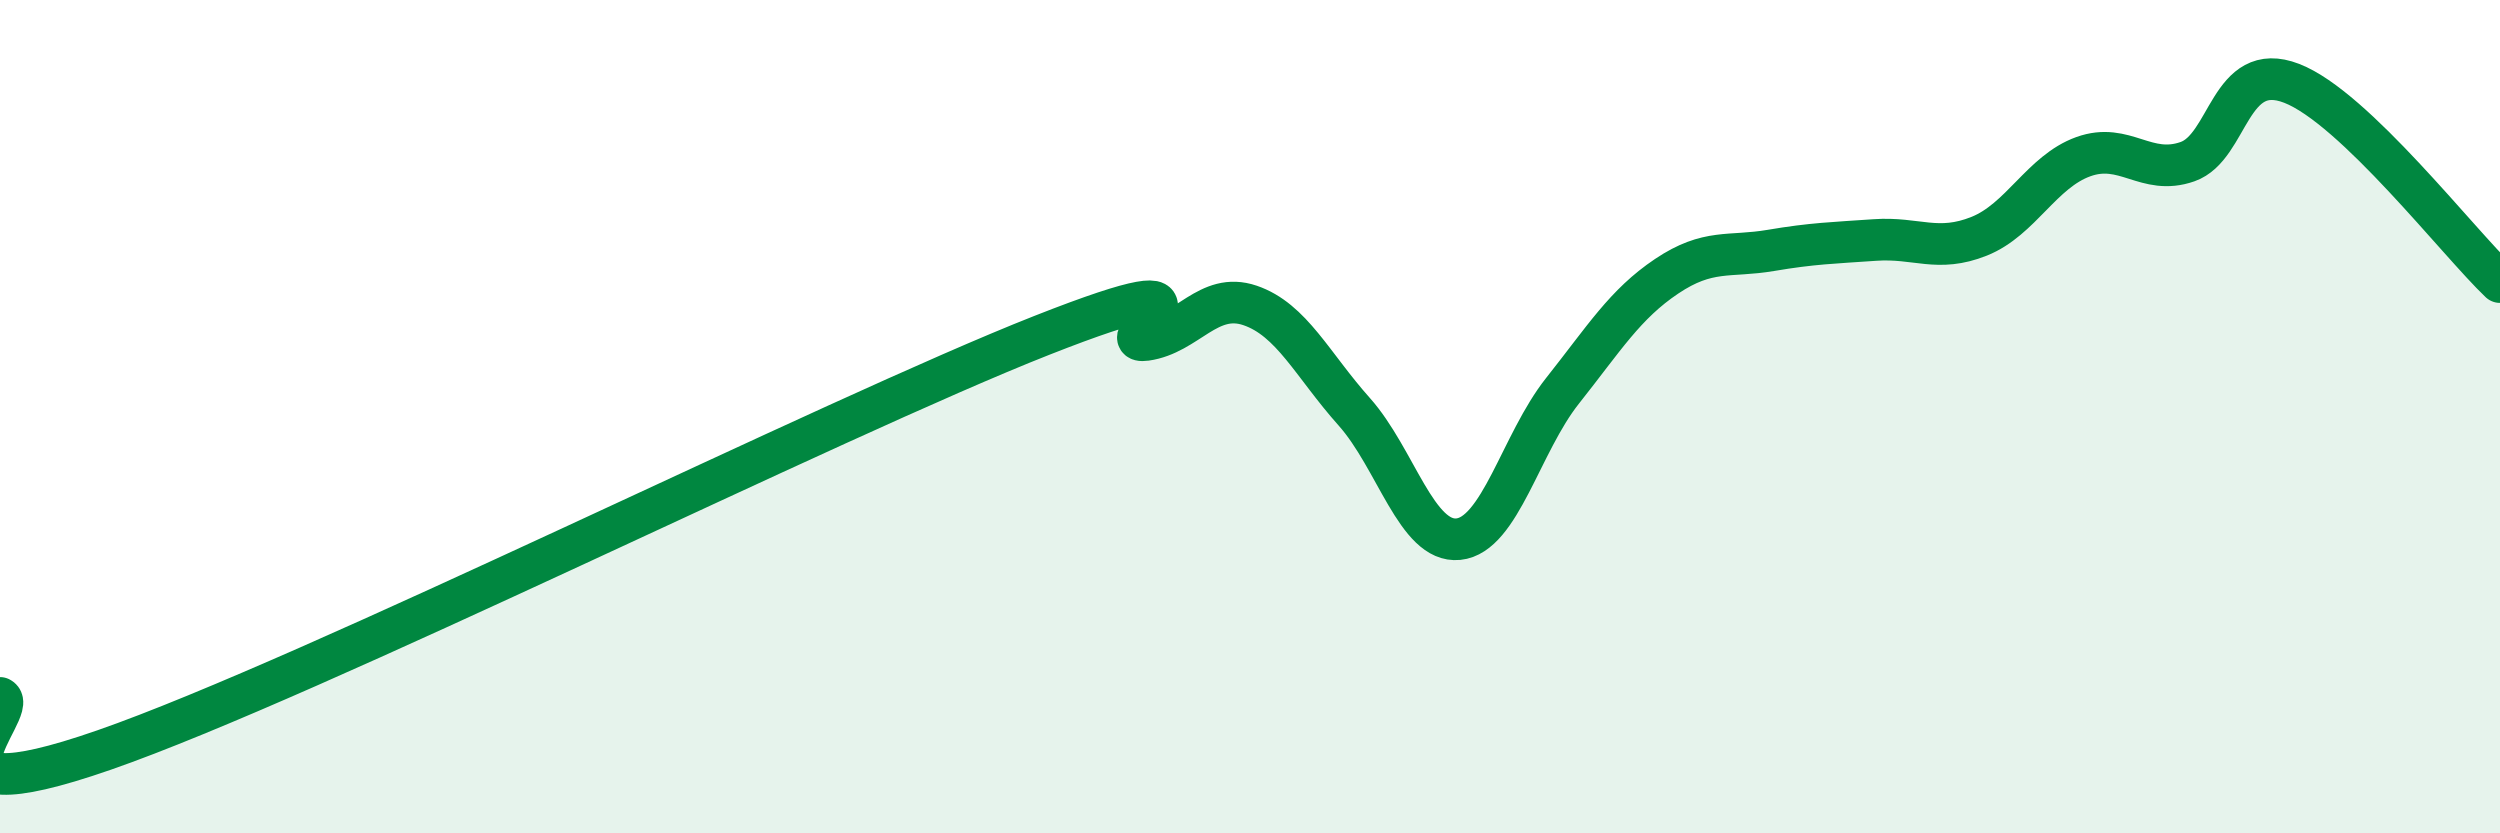
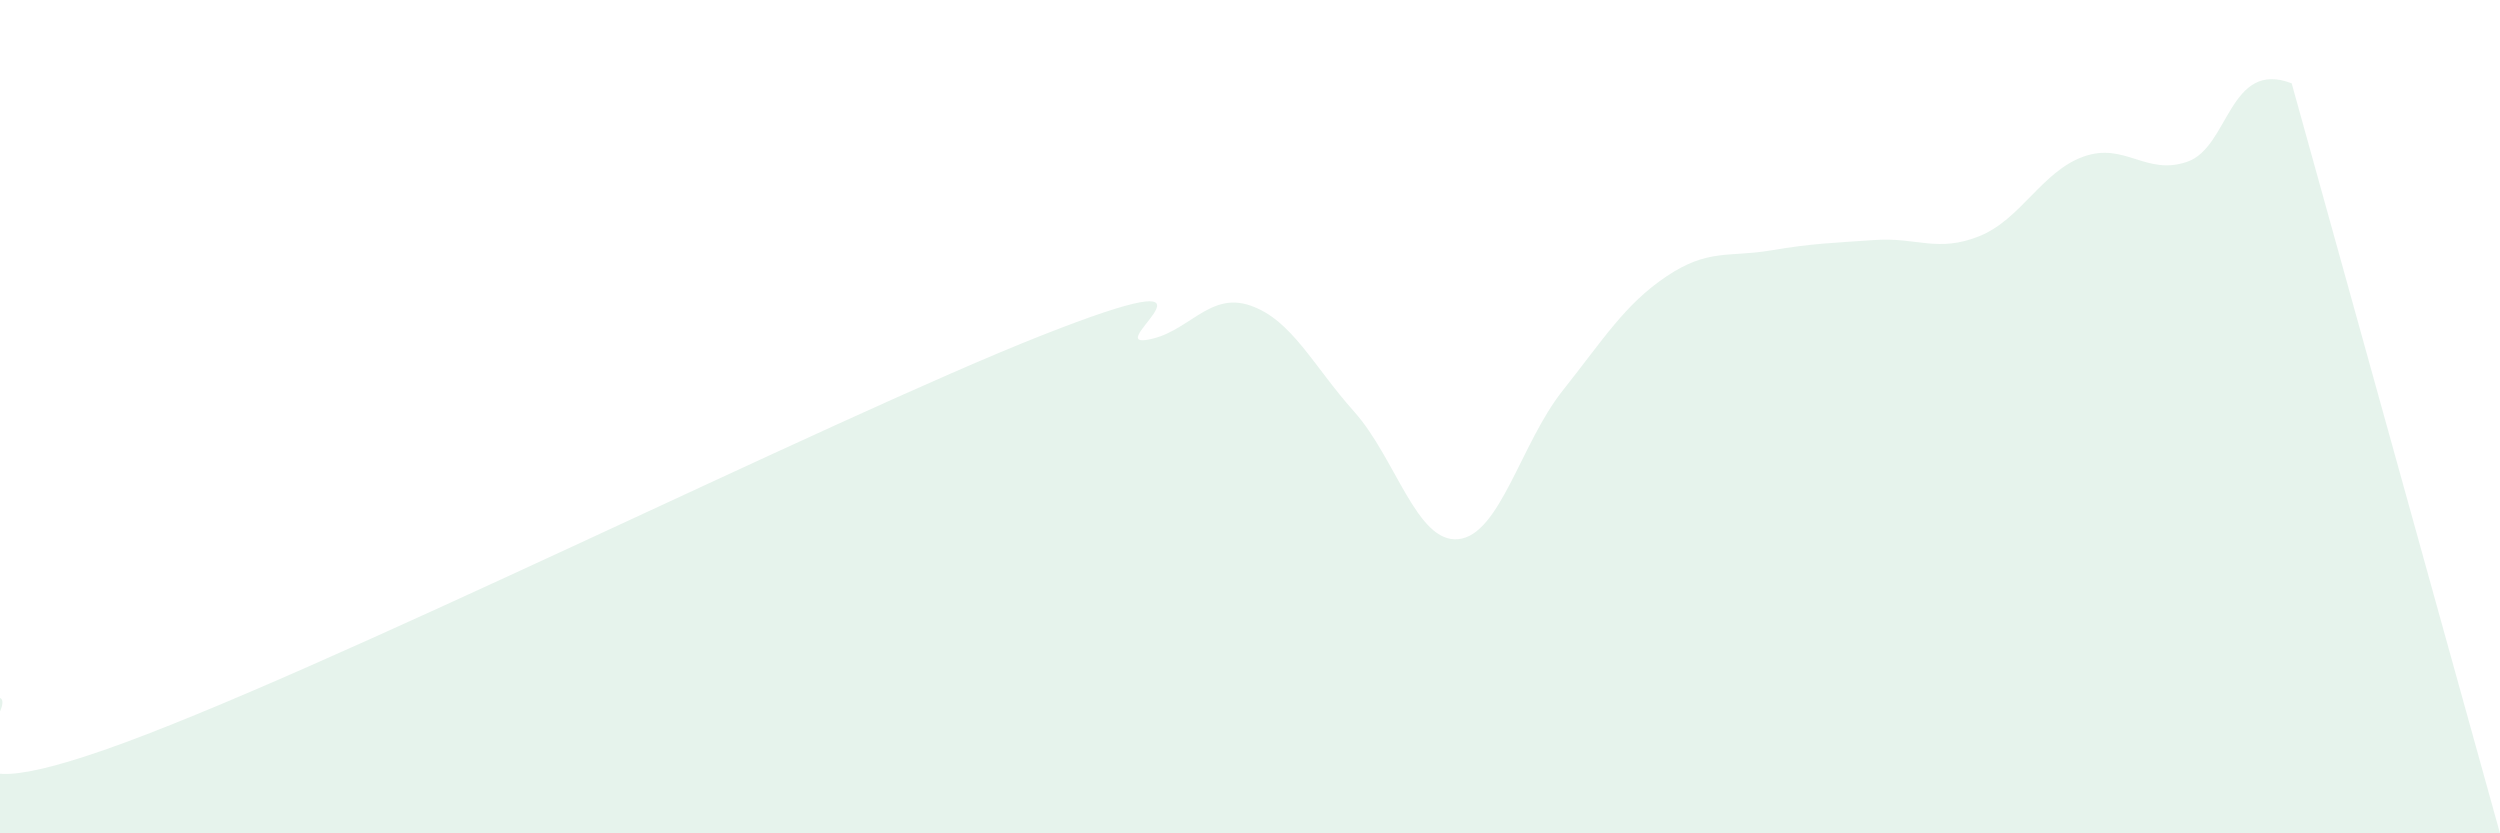
<svg xmlns="http://www.w3.org/2000/svg" width="60" height="20" viewBox="0 0 60 20">
-   <path d="M 0,16.75 C 0.5,17 -2.5,19.74 2.5,18 C 7.5,16.26 20,10.02 25,8.05 C 30,6.08 26.5,8.3 27.5,8.16 C 28.5,8.02 29,6.99 30,7.33 C 31,7.67 31.5,8.76 32.5,9.88 C 33.5,11 34,13.04 35,12.94 C 36,12.84 36.5,10.64 37.5,9.38 C 38.5,8.12 39,7.3 40,6.63 C 41,5.96 41.5,6.18 42.5,6.01 C 43.5,5.84 44,5.83 45,5.76 C 46,5.69 46.5,6.07 47.5,5.67 C 48.5,5.27 49,4.12 50,3.76 C 51,3.4 51.5,4.23 52.5,3.88 C 53.5,3.53 53.5,1.42 55,2 C 56.5,2.58 59,5.82 60,6.77L60 20L0 20Z" fill="#008740" opacity="0.1" stroke-linecap="round" stroke-linejoin="round" />
-   <path d="M 0,16.75 C 0.5,17 -2.5,19.74 2.5,18 C 7.5,16.26 20,10.02 25,8.05 C 30,6.08 26.5,8.3 27.5,8.16 C 28.5,8.02 29,6.99 30,7.33 C 31,7.67 31.5,8.76 32.5,9.88 C 33.5,11 34,13.04 35,12.94 C 36,12.84 36.5,10.64 37.5,9.38 C 38.5,8.12 39,7.3 40,6.63 C 41,5.96 41.5,6.18 42.5,6.01 C 43.5,5.84 44,5.83 45,5.76 C 46,5.69 46.5,6.07 47.5,5.67 C 48.5,5.27 49,4.12 50,3.76 C 51,3.4 51.5,4.23 52.5,3.88 C 53.5,3.53 53.5,1.42 55,2 C 56.5,2.58 59,5.82 60,6.77" stroke="#008740" stroke-width="1" fill="none" stroke-linecap="round" stroke-linejoin="round" />
+   <path d="M 0,16.75 C 0.5,17 -2.5,19.74 2.5,18 C 7.5,16.26 20,10.02 25,8.05 C 30,6.08 26.5,8.3 27.5,8.16 C 28.5,8.02 29,6.99 30,7.33 C 31,7.67 31.5,8.76 32.5,9.88 C 33.5,11 34,13.04 35,12.94 C 36,12.84 36.5,10.64 37.5,9.38 C 38.5,8.12 39,7.3 40,6.63 C 41,5.96 41.5,6.18 42.5,6.01 C 43.5,5.84 44,5.83 45,5.76 C 46,5.69 46.5,6.07 47.5,5.67 C 48.5,5.27 49,4.12 50,3.76 C 51,3.4 51.5,4.23 52.5,3.88 C 53.5,3.53 53.5,1.42 55,2 L60 20L0 20Z" fill="#008740" opacity="0.1" stroke-linecap="round" stroke-linejoin="round" />
</svg>